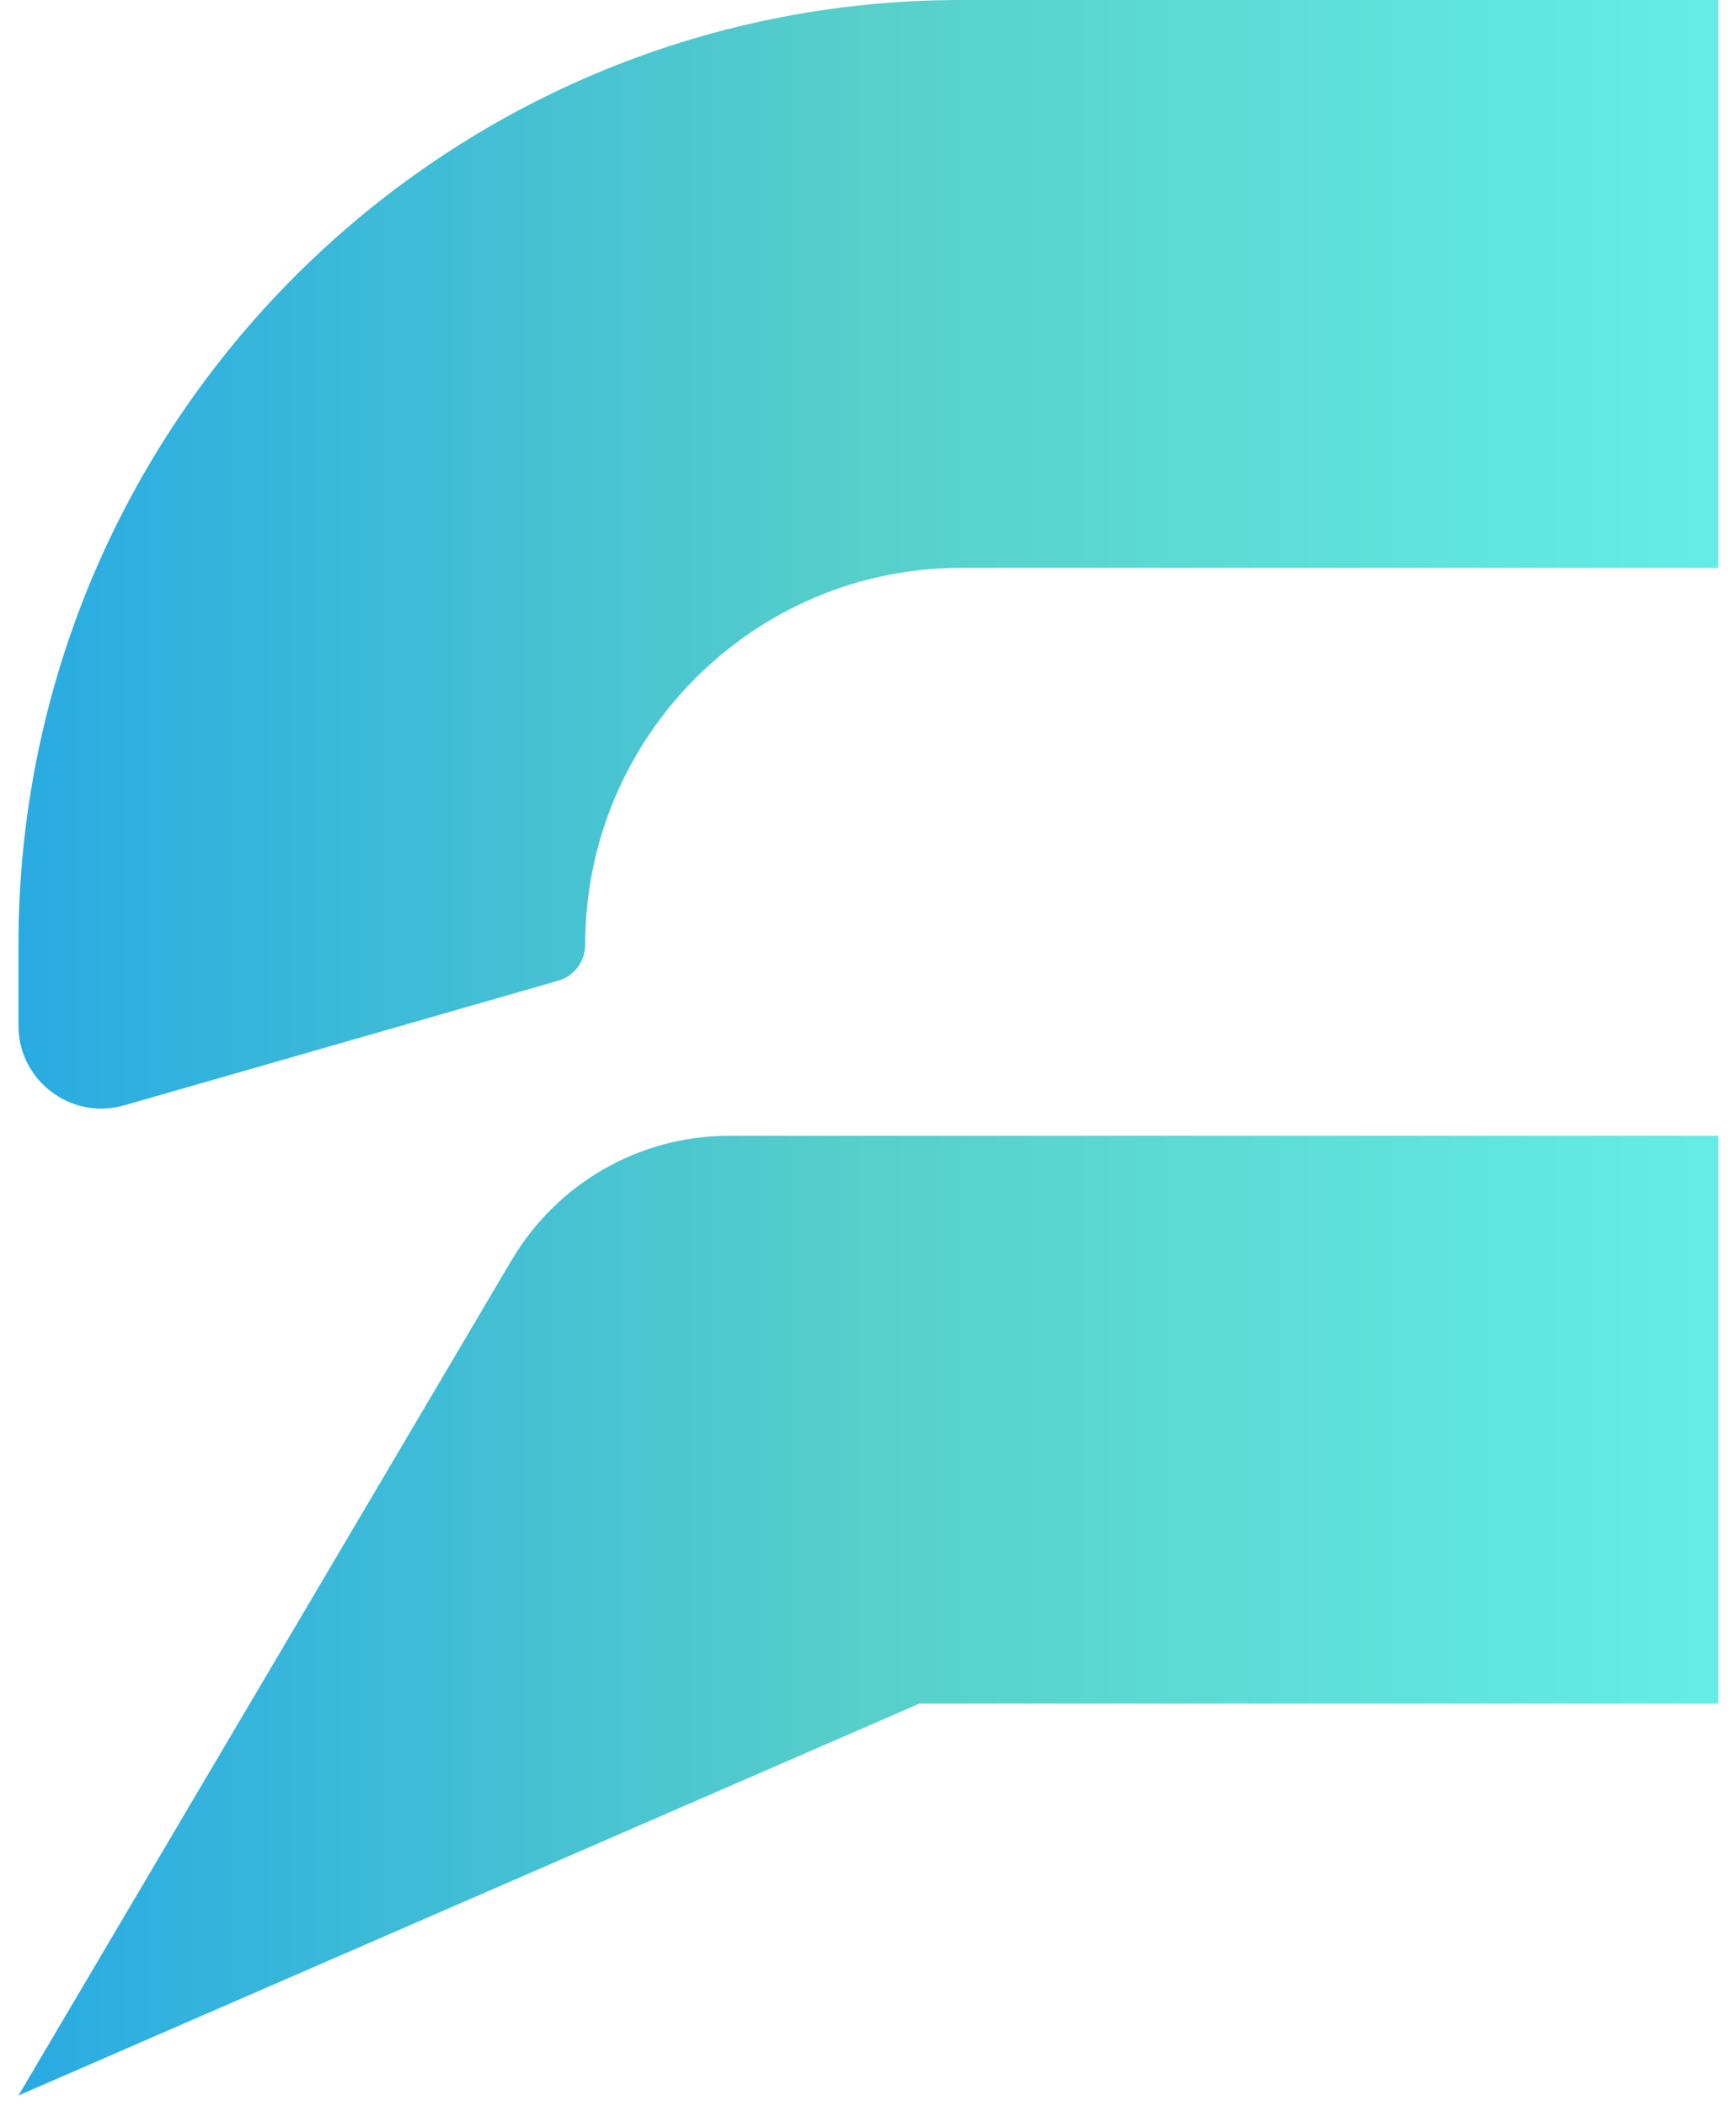
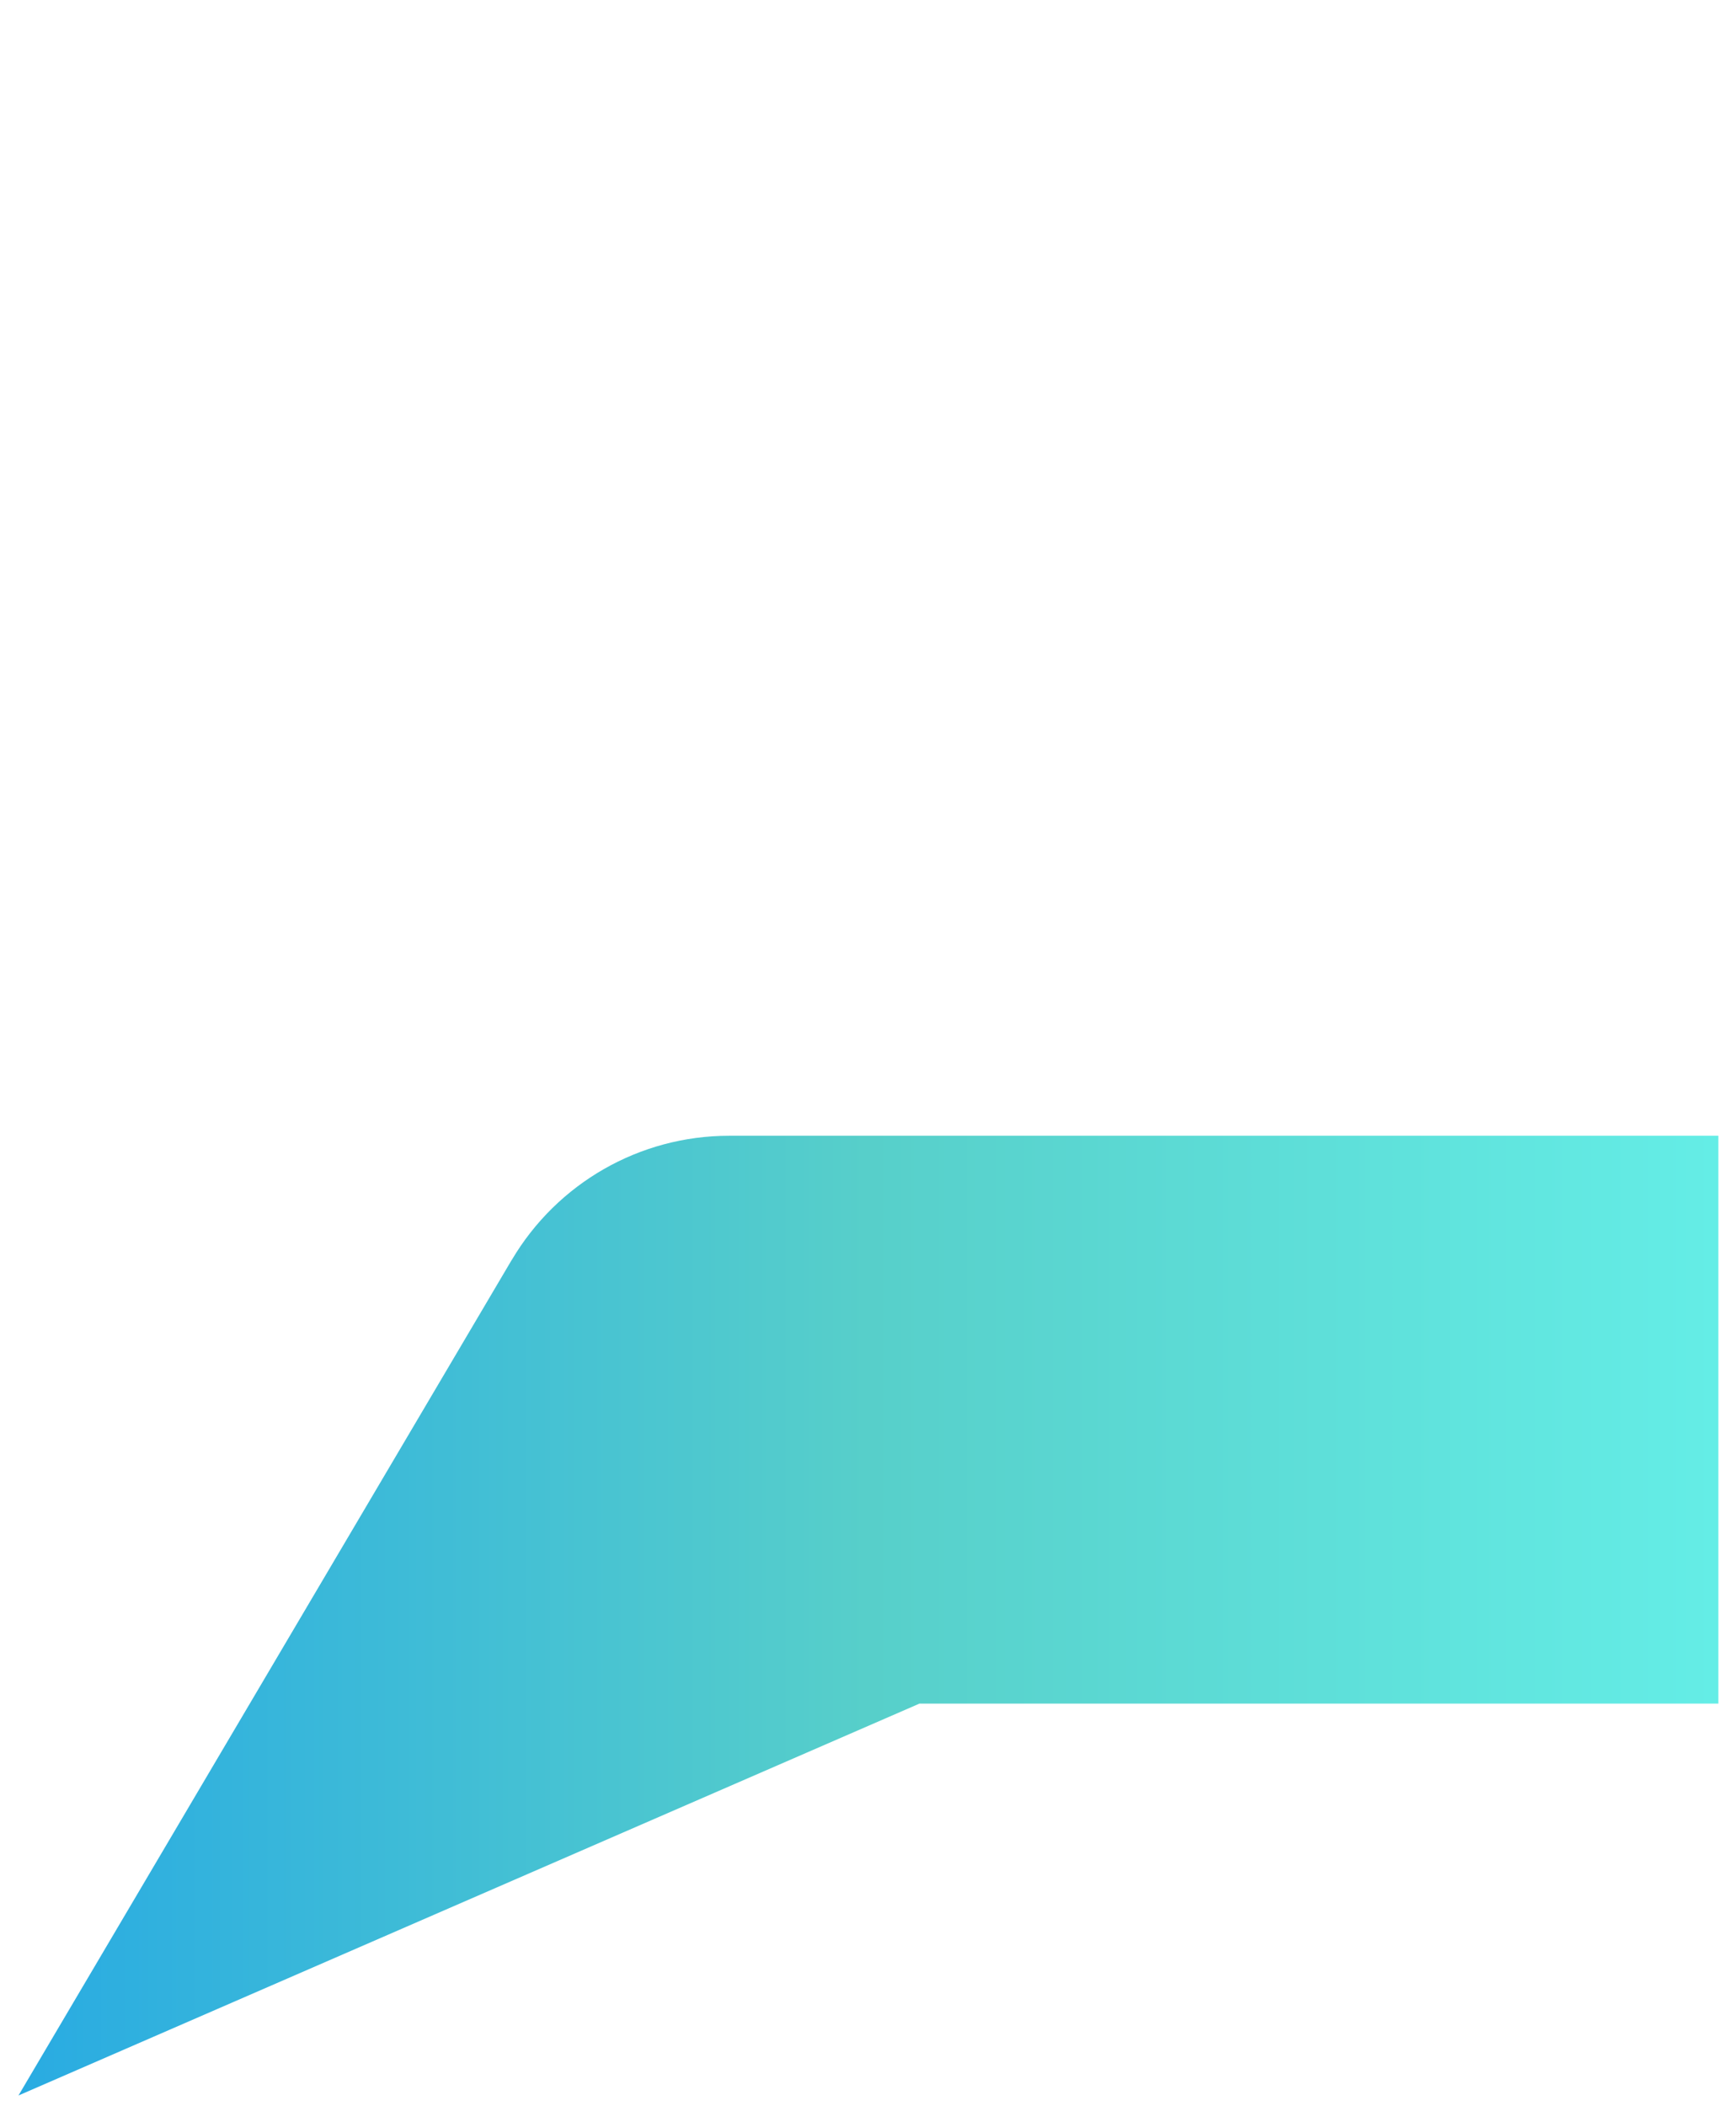
<svg xmlns="http://www.w3.org/2000/svg" width="47" height="57" viewBox="0 0 47 57" fill="none">
-   <path d="M46.523 0V15.369H26.03C20.403 15.369 15.843 19.938 15.843 25.575C15.843 26.023 15.545 26.418 15.115 26.544L3.361 29.918C1.927 30.329 0.5 29.251 0.5 27.761V25.571C0.5 11.447 11.925 0 26.023 0H46.523Z" fill="url(#paint0_linear_0_1)" />
  <path d="M13.856 34.099L0.5 56.717L24.894 46.11H46.523V30.741H19.738C17.323 30.741 15.088 32.019 13.856 34.102V34.099Z" fill="url(#paint1_linear_0_1)" />
  <defs>
    <linearGradient id="paint0_linear_0_1" x1="0.5" y1="15.004" x2="46.523" y2="15.004" gradientUnits="userSpaceOnUse">
      <stop stop-color="#29ABE2" />
      <stop offset="0.5" stop-color="#57CFCA" />
      <stop offset="1" stop-color="#64EDE6" />
    </linearGradient>
    <linearGradient id="paint1_linear_0_1" x1="0.5" y1="43.728" x2="46.523" y2="43.728" gradientUnits="userSpaceOnUse">
      <stop stop-color="#29ABE2" />
      <stop offset="0.5" stop-color="#57CFCA" />
      <stop offset="1" stop-color="#64EDE6" />
    </linearGradient>
  </defs>
</svg>